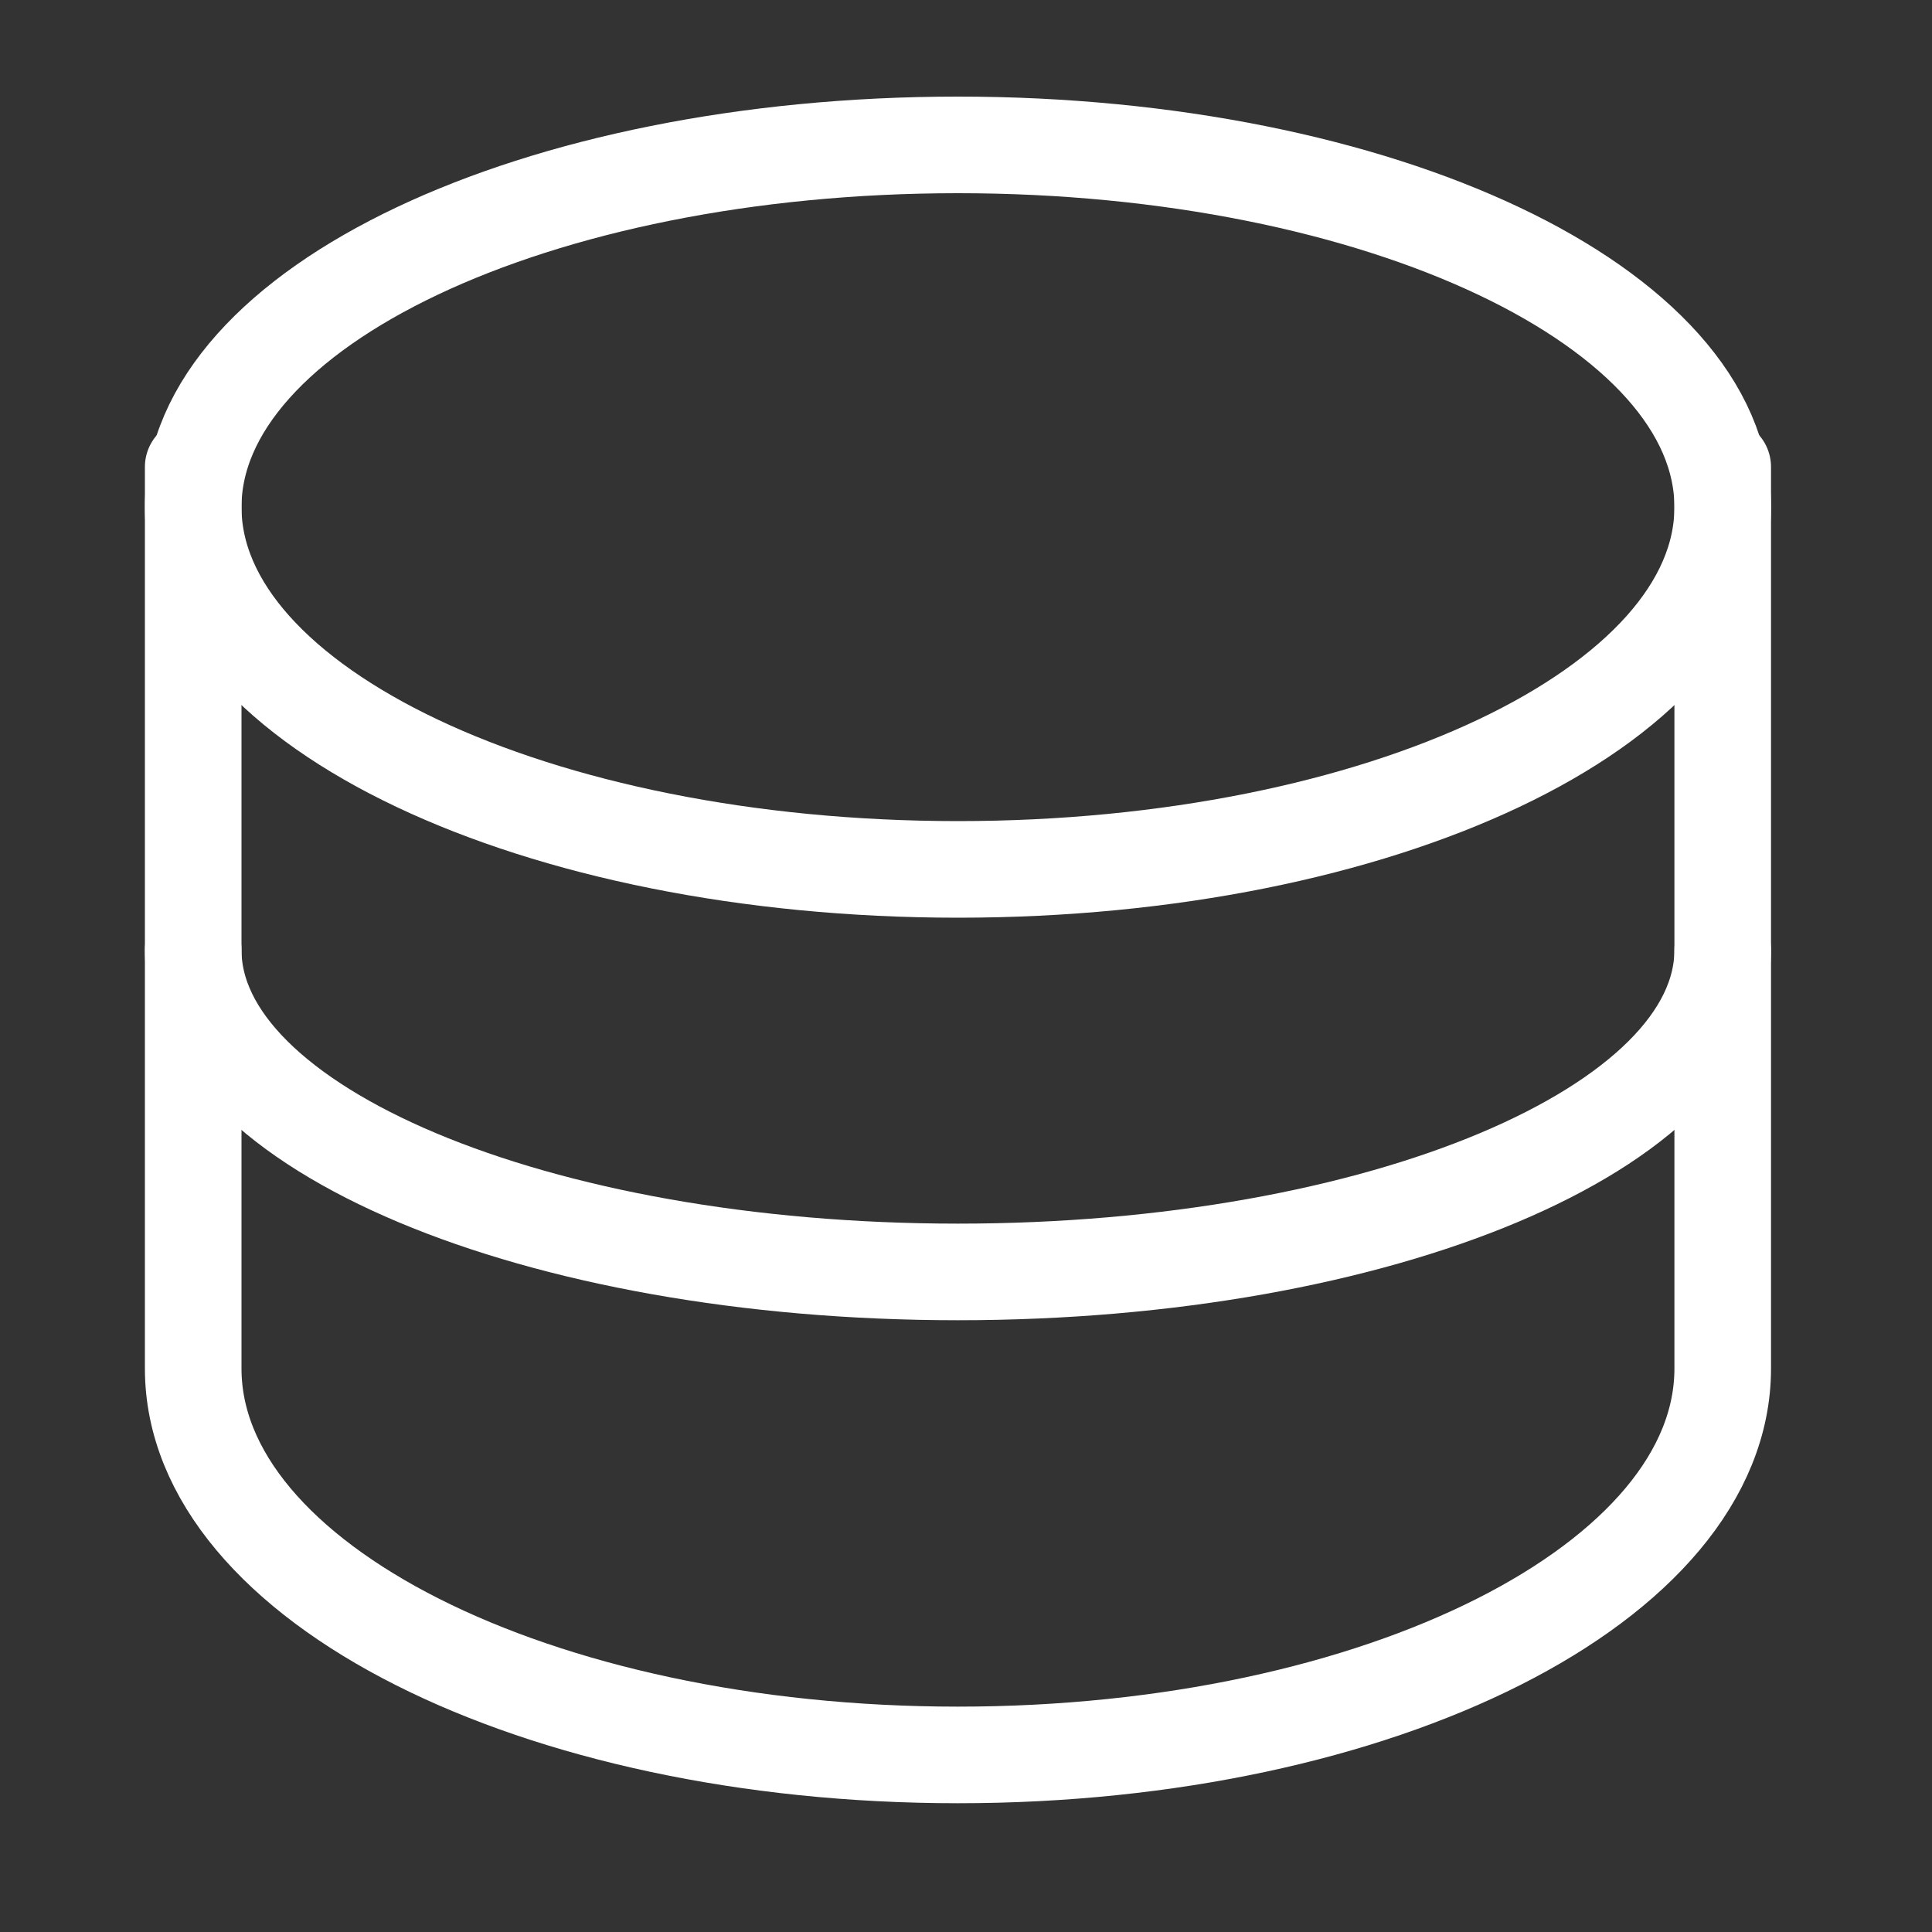
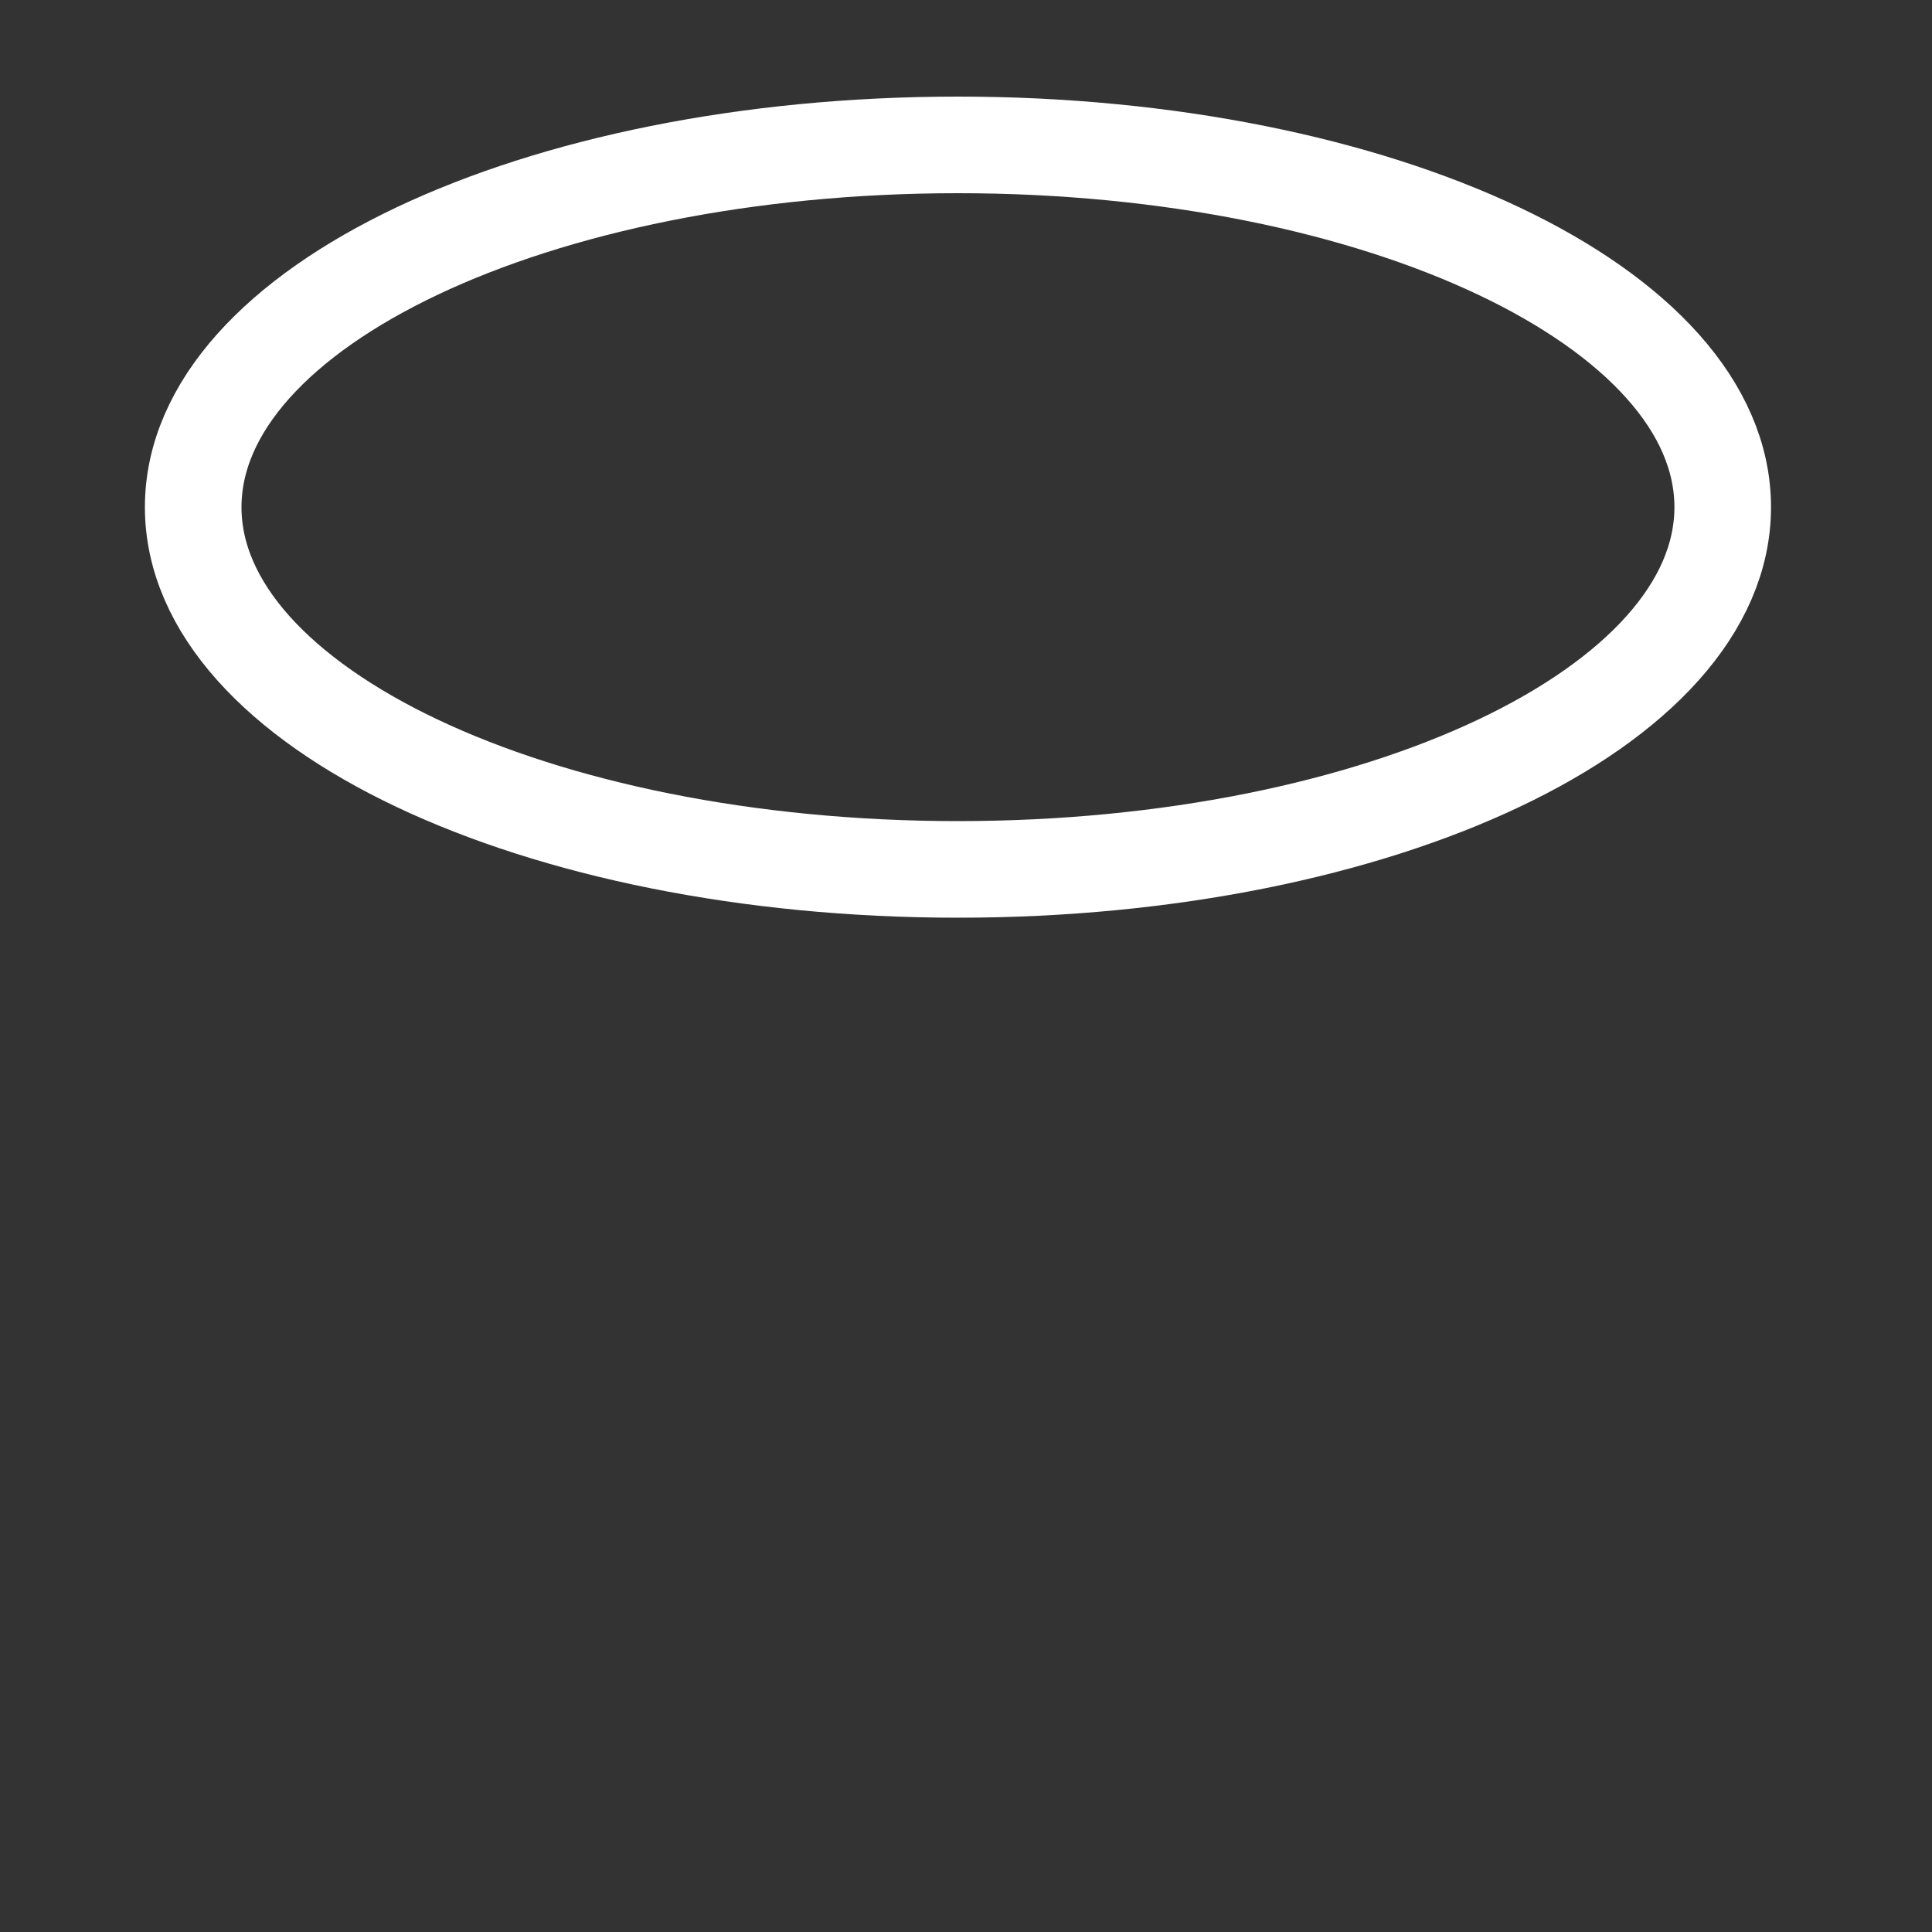
<svg xmlns="http://www.w3.org/2000/svg" width="40" height="40" viewBox="0 0 40 40" fill="none">
  <rect x="0" y="0" width="40" height="40" fill="#333333" stroke="none" />
  <g id="icon/70/money">
    <path id="Vector" d="M19.833 18C28.578 18 35.667 14.642 35.667 10.5C35.667 6.358 28.578 3 19.833 3C11.089 3 4 6.358 4 10.5C4 14.642 11.089 18 19.833 18Z" stroke="white" stroke-width="2" stroke-linecap="round" stroke-linejoin="round" />
-     <path id="Vector_2" d="M4 9.667V28.334C4 32.76 11.099 36.334 19.833 36.334C28.568 36.334 35.667 32.76 35.667 28.334V9.667" stroke="white" stroke-width="2" stroke-linecap="round" stroke-linejoin="round" />
-     <path id="Vector_3" d="M35.667 19.667C35.667 23.356 28.568 26.334 19.833 26.334C11.099 26.334 4 23.356 4 19.667" stroke="white" stroke-width="2" stroke-linecap="round" stroke-linejoin="round" />
  </g>
</svg>